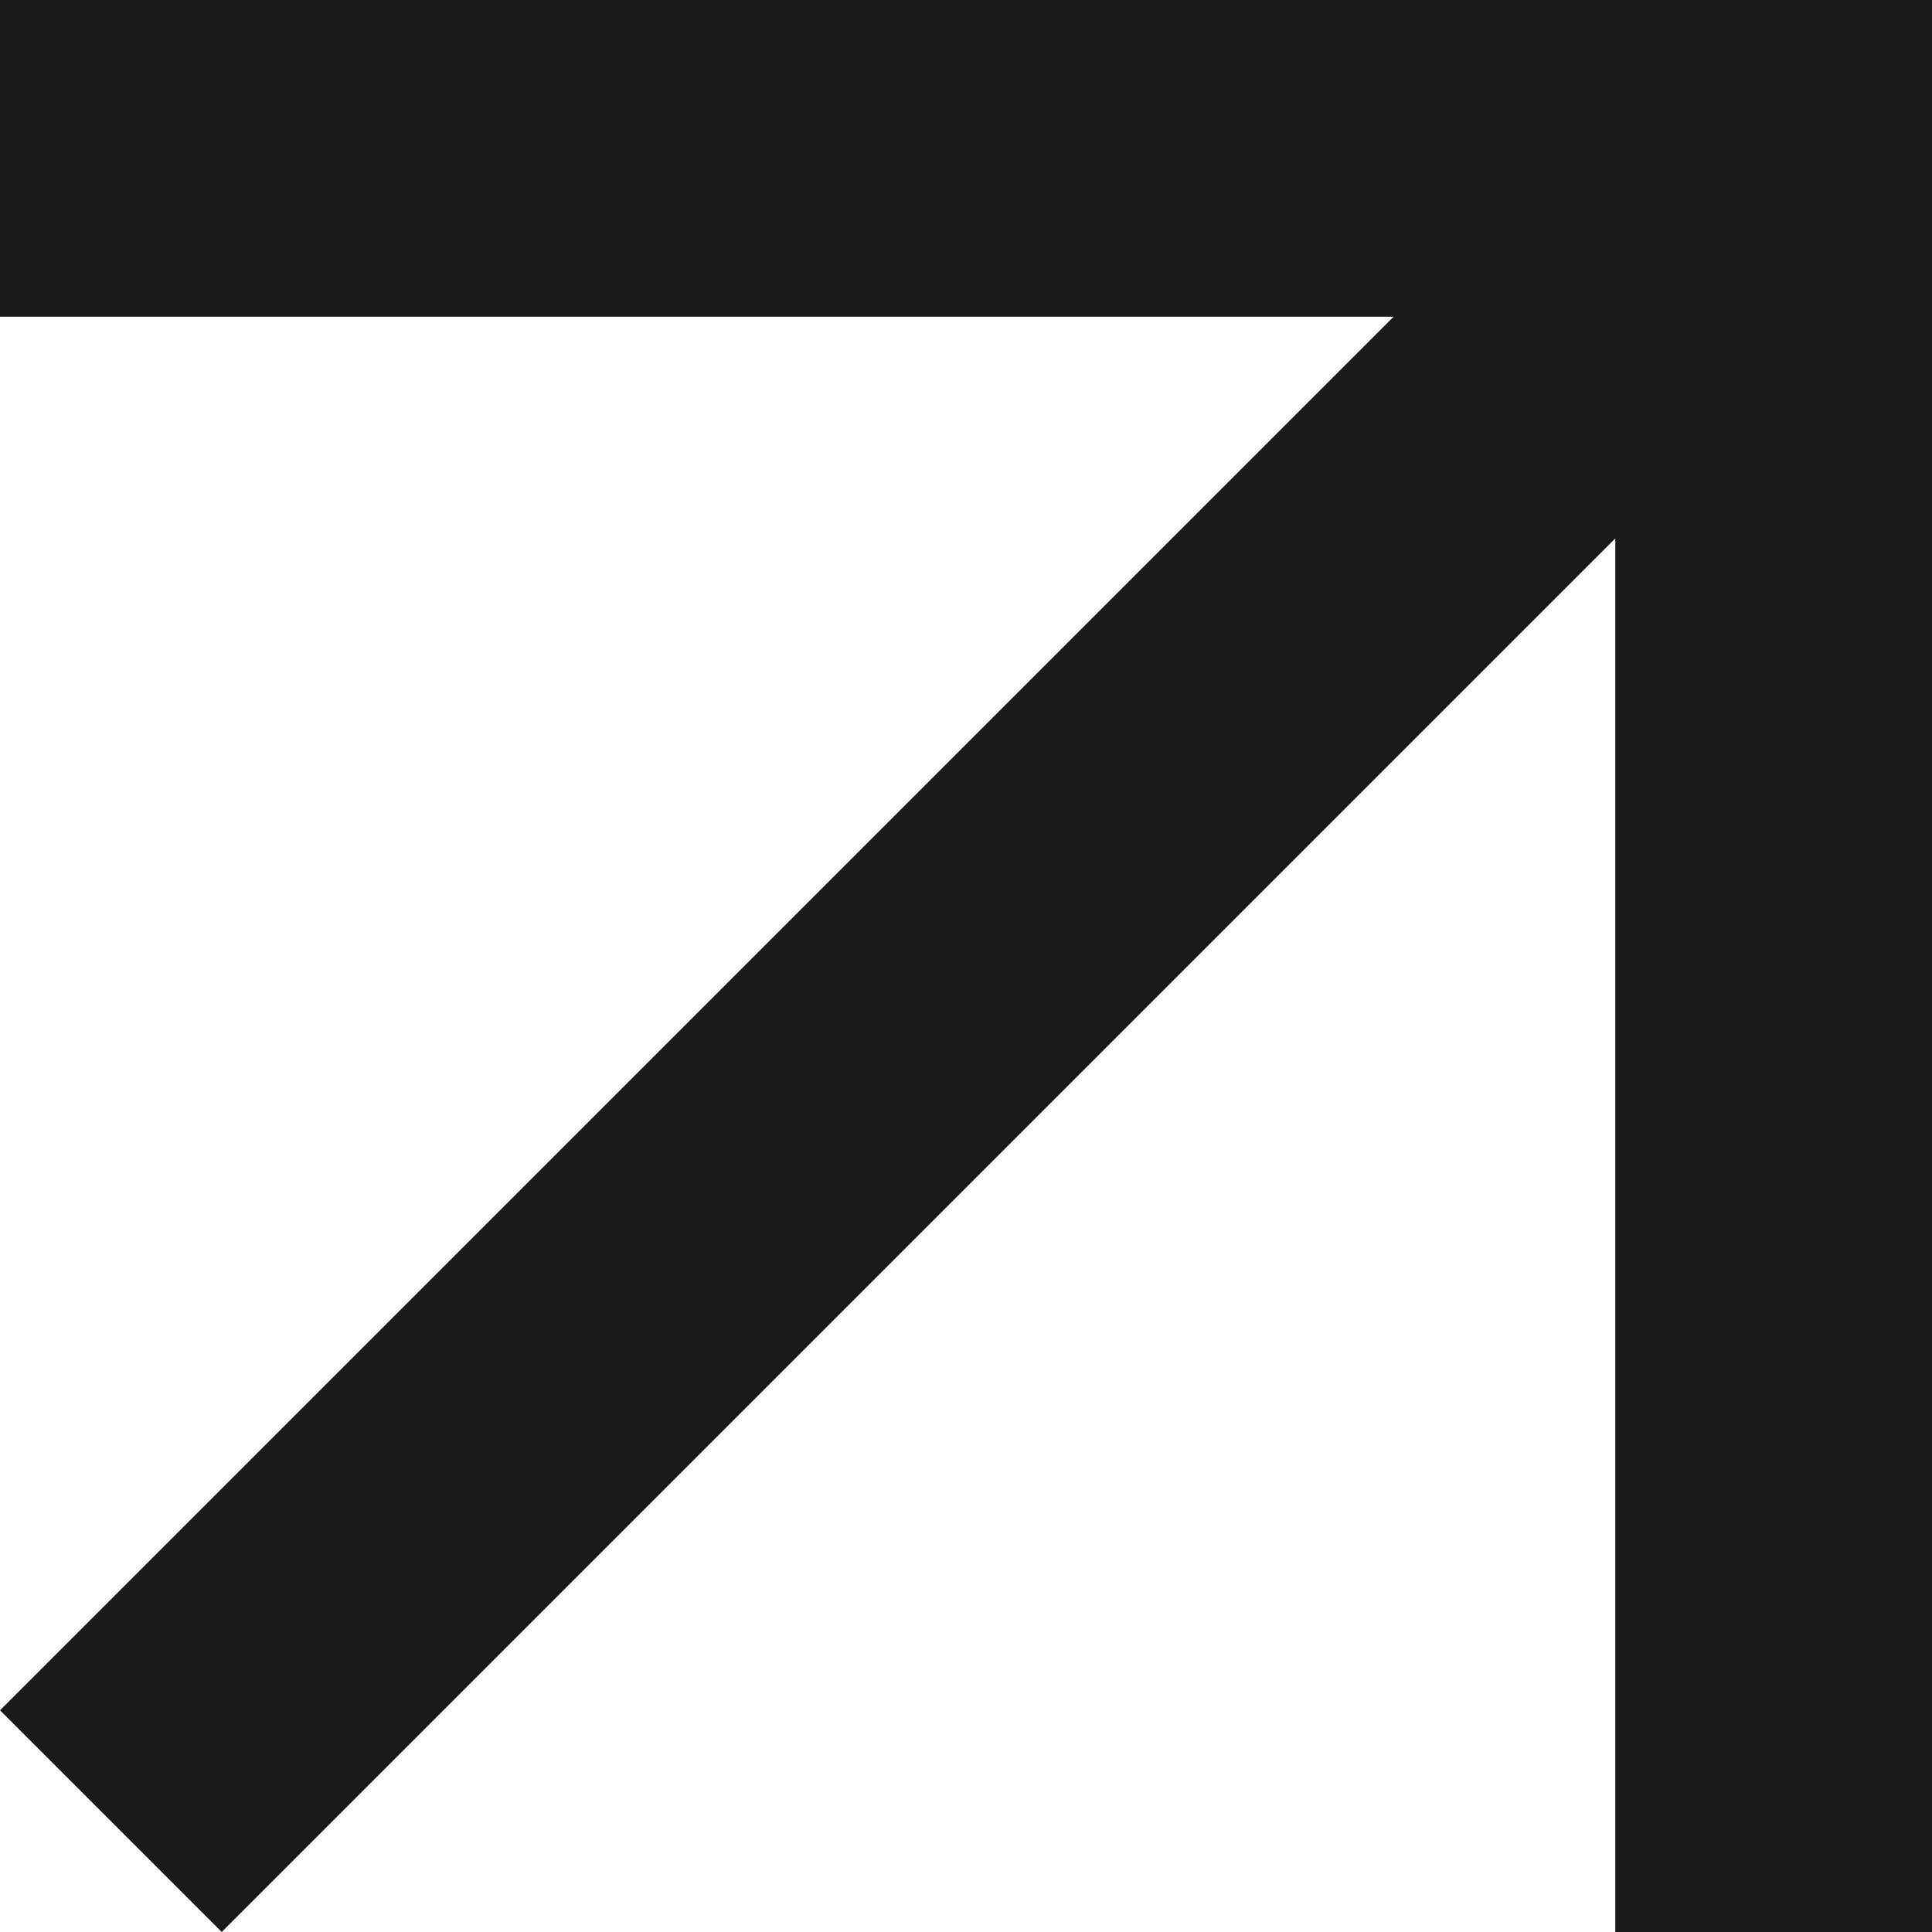
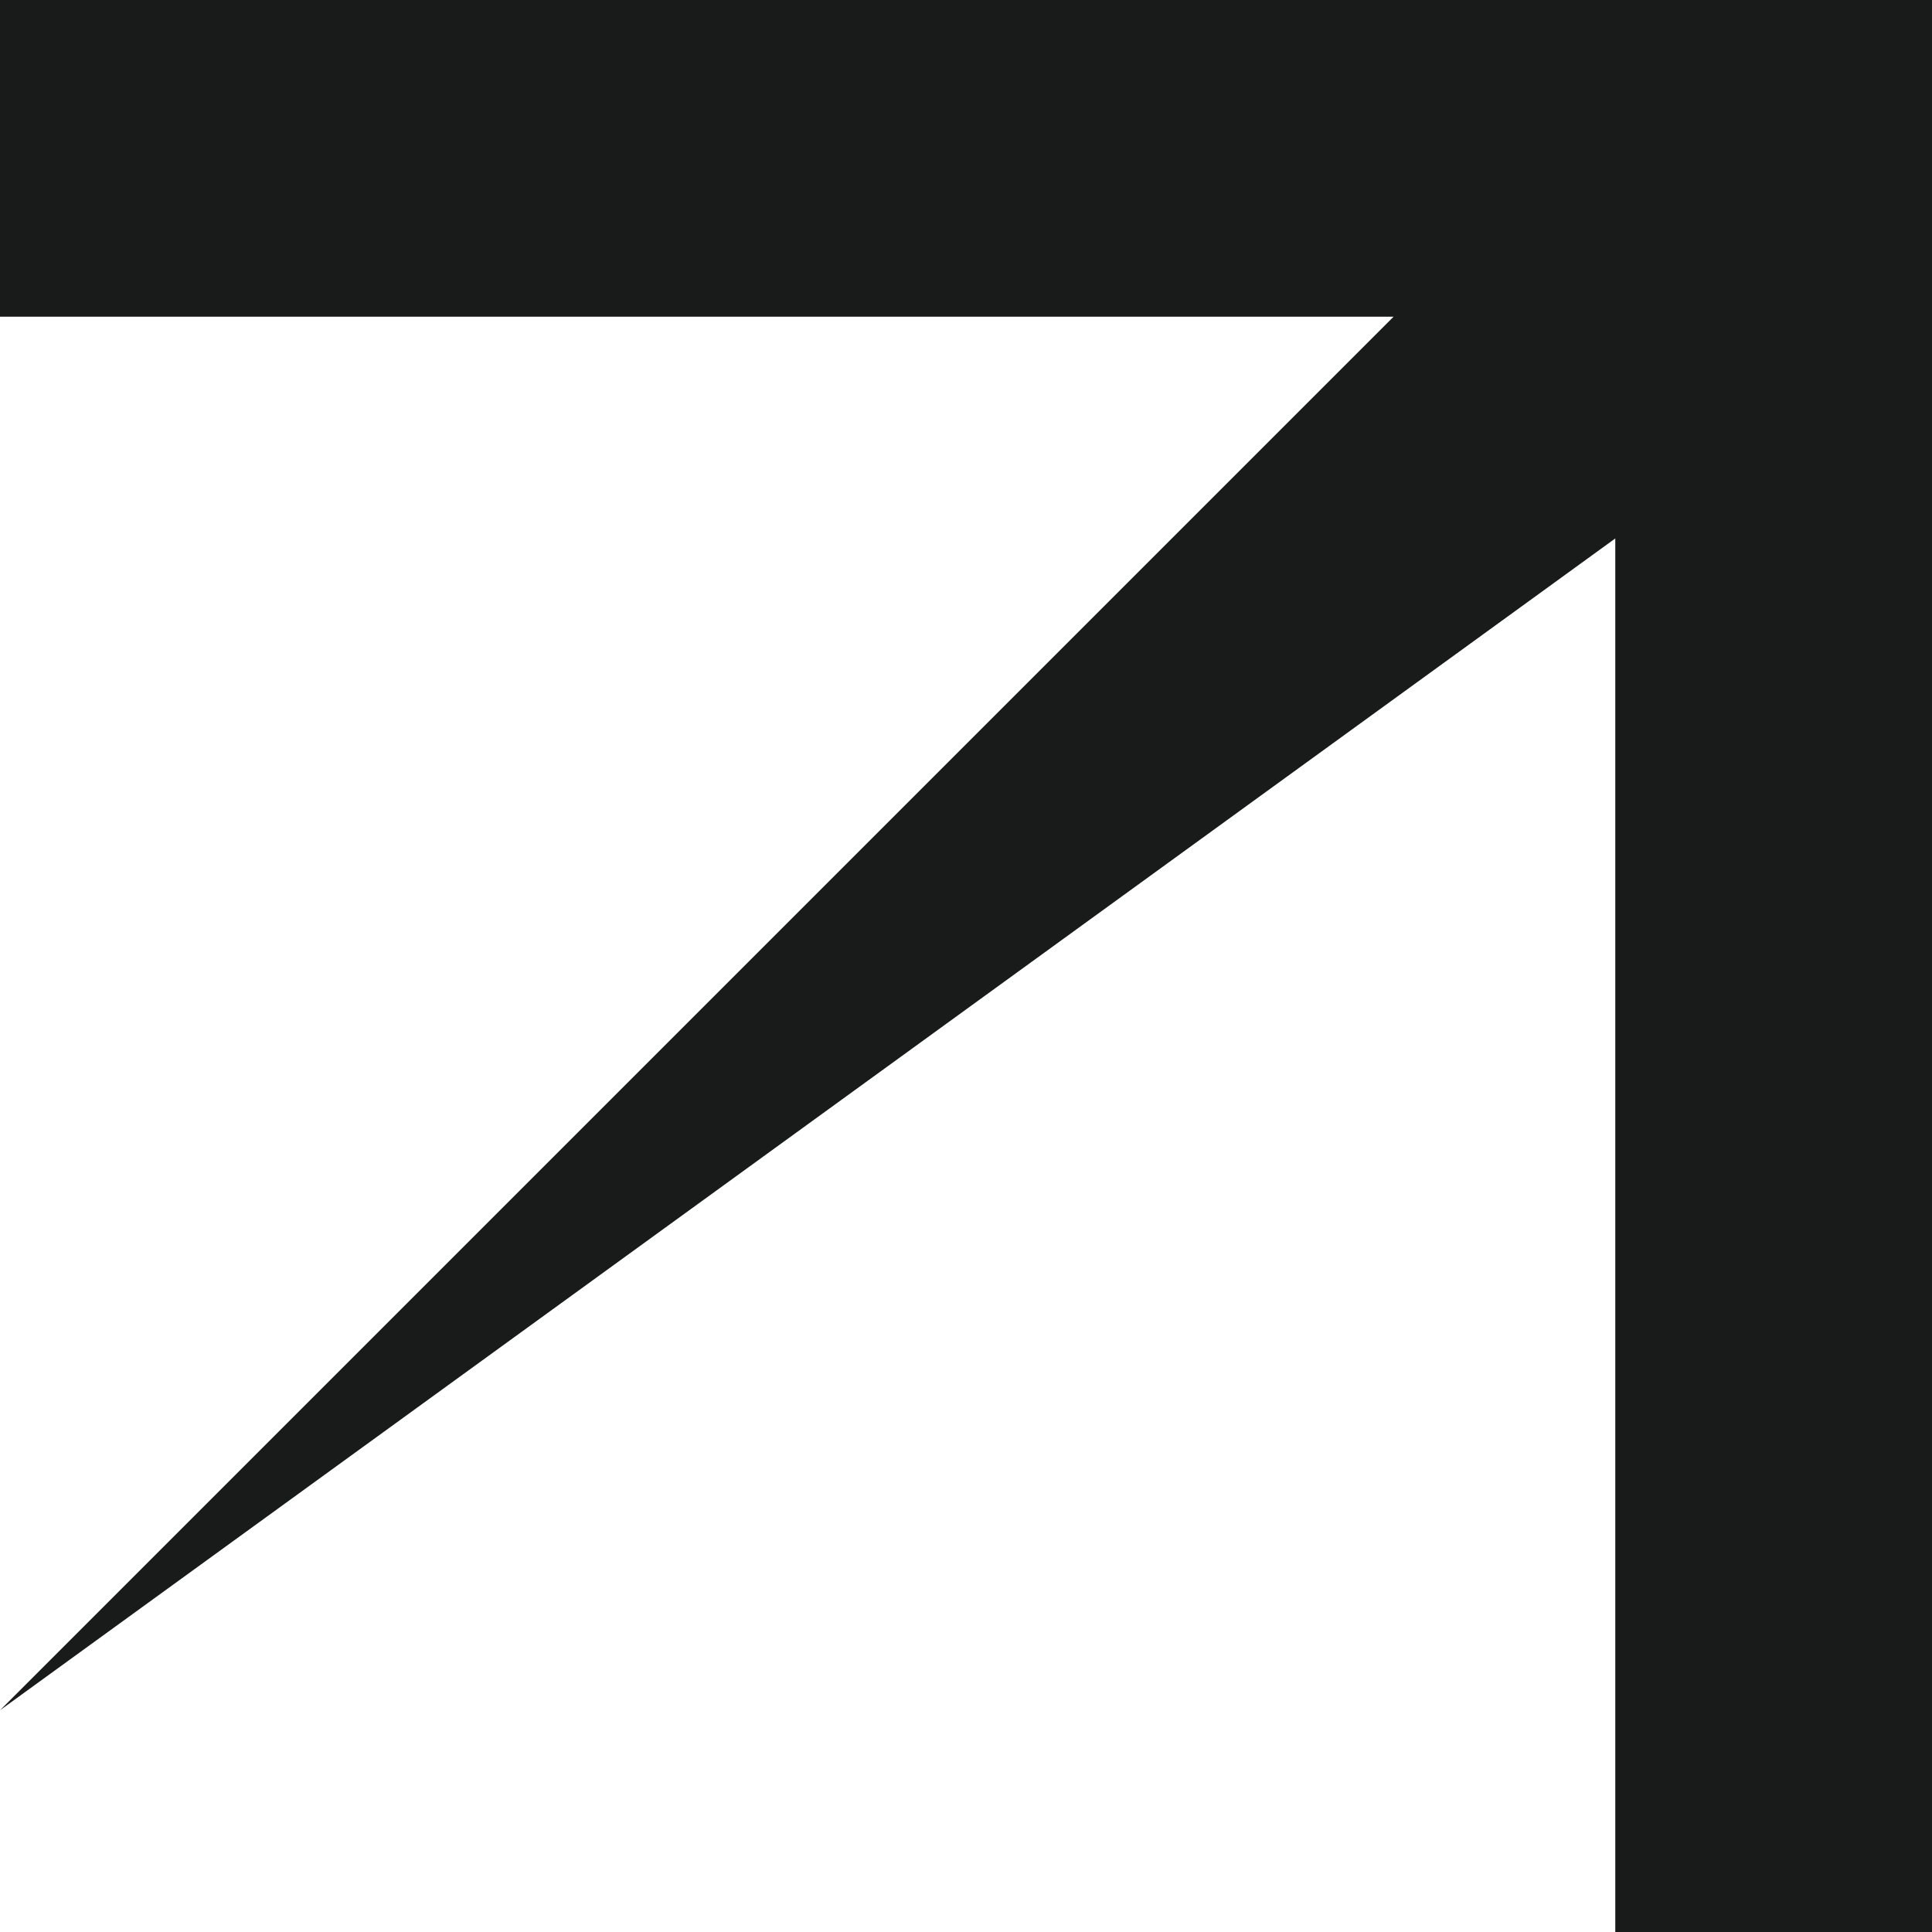
<svg xmlns="http://www.w3.org/2000/svg" width="30" height="30" viewBox="0 0 30 30" fill="none">
-   <path d="M21.639 4.918L0 26.557L3.443 30L25.082 8.361V30H30V0L0 0L0 4.918H21.639Z" fill="#191B1A" />
+   <path d="M21.639 4.918L0 26.557L25.082 8.361V30H30V0L0 0L0 4.918H21.639Z" fill="#191B1A" />
</svg>